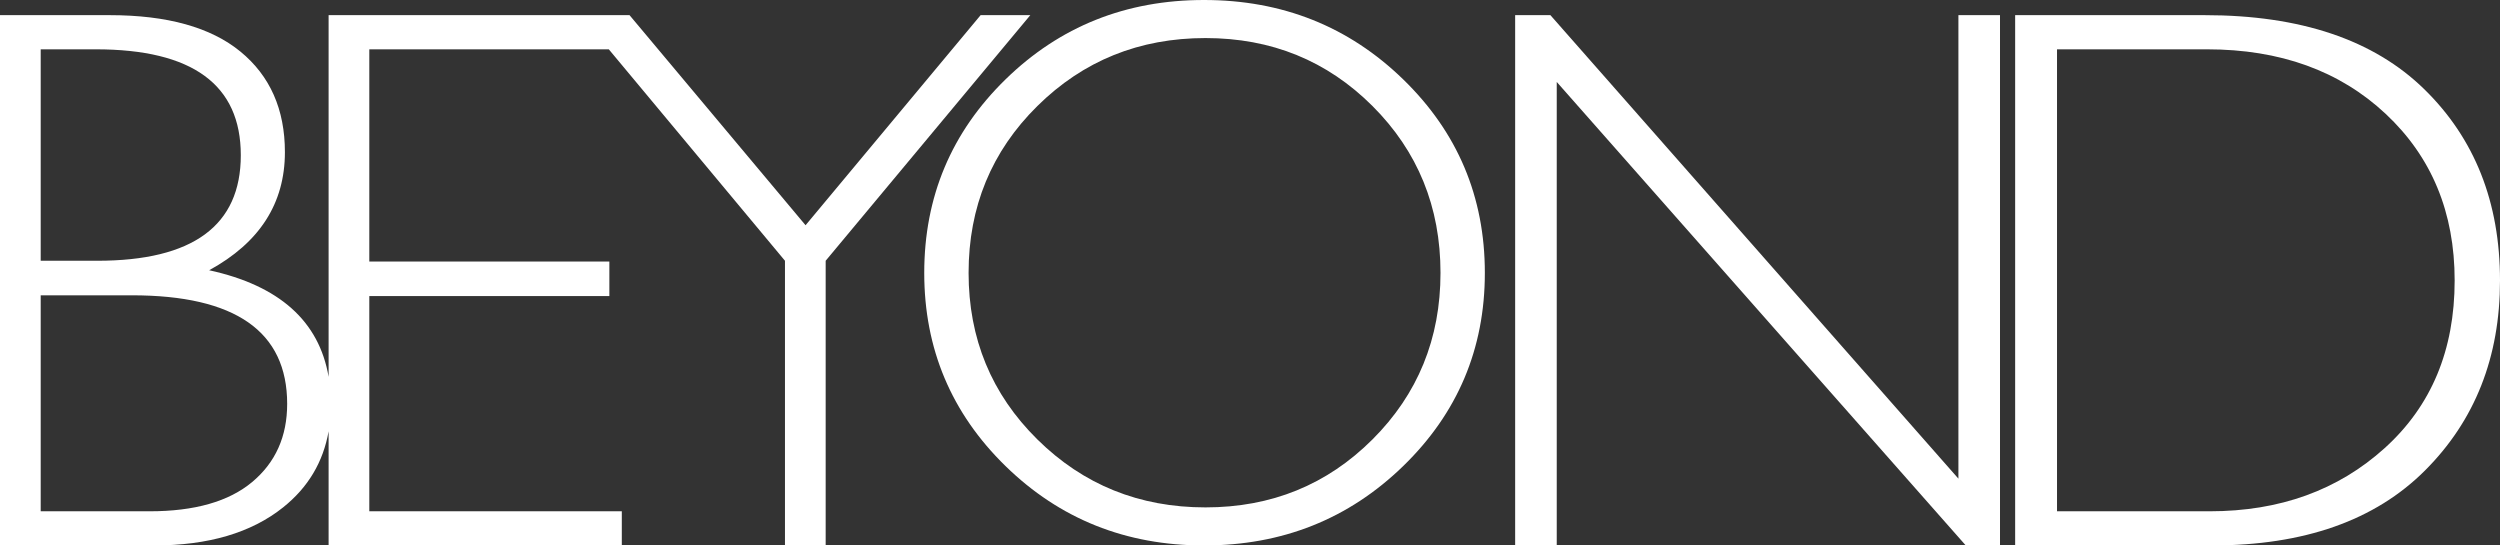
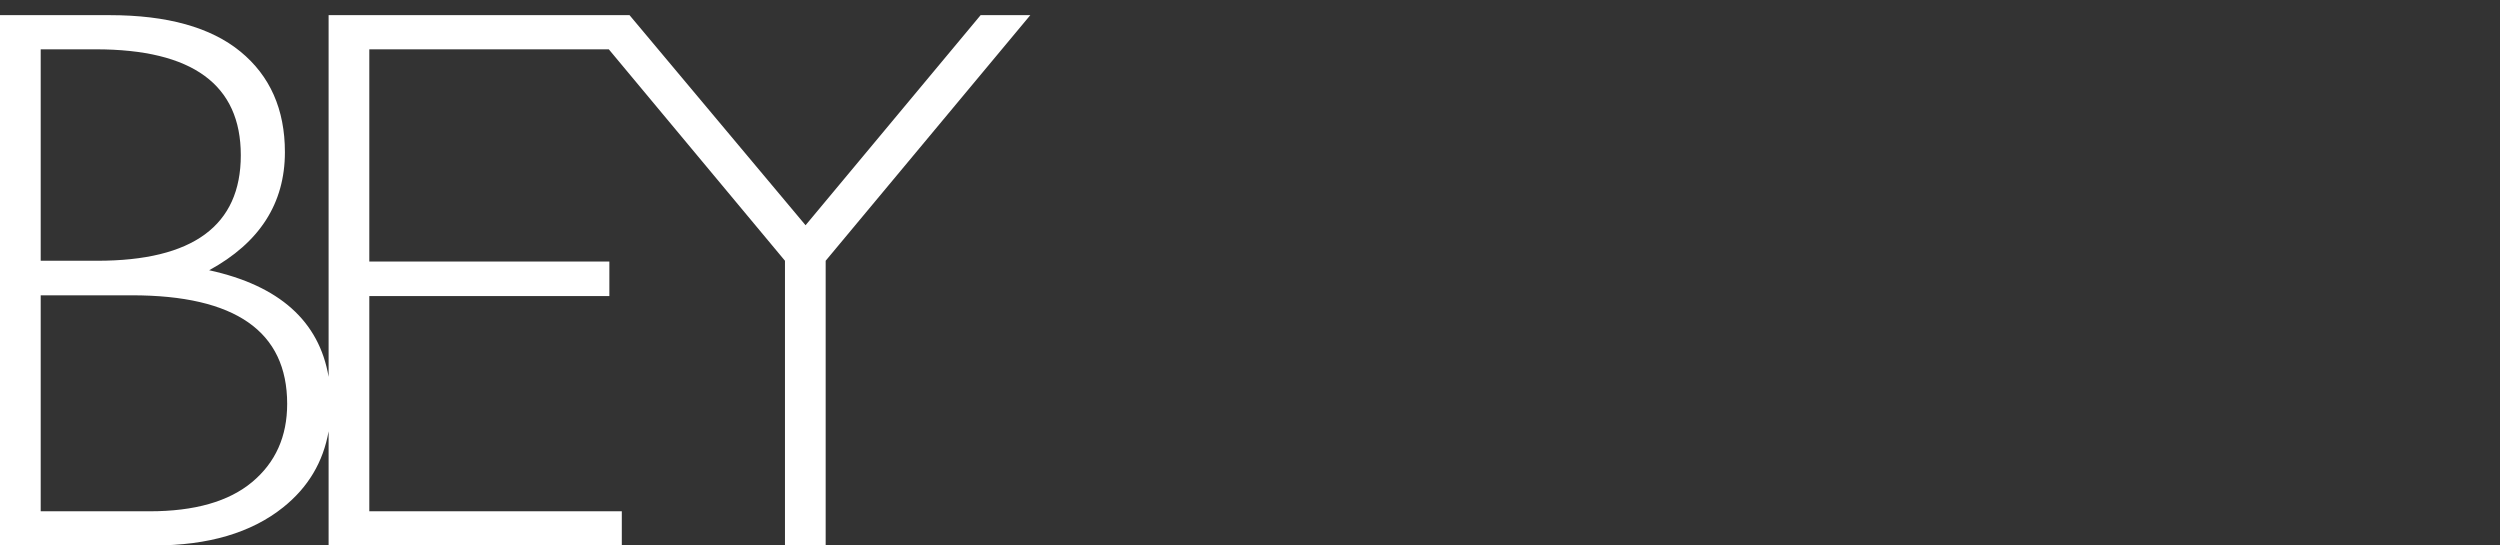
<svg xmlns="http://www.w3.org/2000/svg" width="165px" height="36px" viewBox="0 0 165 36" version="1.1">
  <rect x="0" y="0" width="165" height="36" fill="#333333" stroke="none" />
  <title>03_Logotyp_Beyond_Blue</title>
  <desc>Created with Sketch.</desc>
  <g id="Page-1" stroke="none" stroke-width="1" fill="none" fill-rule="evenodd">
    <g id="Delta" transform="translate(-130, -70)" fill="#FFFFFF">
      <g id="03_Logotyp_Beyond_Blue" transform="translate(130, 70)">
        <path d="M16.64,31.816 C15.098,33.103 12.842,33.745 9.874,33.745 L2.686,33.745 L2.686,19.49 L8.706,19.49 C15.537,19.49 18.953,21.878 18.953,26.655 C18.953,28.81 18.182,30.53 16.64,31.816 L16.64,31.816 Z M2.686,3.255 L6.318,3.255 C12.701,3.255 15.893,5.585 15.893,10.245 C15.893,14.888 12.735,17.21 6.417,17.21 L2.686,17.21 L2.686,3.255 Z M21.688,1 L21.688,24.871 C21.059,21.192 18.432,18.846 13.804,17.836 C17.137,16.016 18.804,13.418 18.804,10.044 C18.804,7.222 17.825,5.009 15.869,3.405 C13.912,1.802 11.035,1 7.238,1 L0,1 L0,36 L10.173,36 C13.755,36 16.594,35.161 18.692,33.482 C20.336,32.167 21.332,30.493 21.688,28.465 L21.688,36 L41.039,36 L41.039,33.745 L24.374,33.745 L24.374,19.54 L40.218,19.54 L40.218,17.26 L24.374,17.26 L24.374,3.255 L40.181,3.255 L51.808,17.21 L51.808,36 L54.494,36 L54.494,17.21 L68,1 L64.721,1 L53.167,14.866 L41.549,1 L21.688,1 Z" id="Fill-1" />
-         <path d="M90.583,29.003 C87.589,31.993 83.916,33.488 79.562,33.488 C75.193,33.488 71.494,31.993 68.467,29.003 C65.44,26.014 63.927,22.35 63.927,18.012 C63.927,13.658 65.44,9.986 68.467,6.997 C71.494,4.007 75.193,2.512 79.562,2.512 C83.916,2.512 87.589,4.007 90.583,6.997 C93.576,9.986 95.073,13.658 95.073,18.012 C95.073,22.35 93.576,26.014 90.583,29.003 M79.462,0 C74.309,0 69.943,1.746 66.366,5.238 C62.789,8.73 61,12.988 61,18.012 C61,23.02 62.789,27.27 66.366,30.762 C69.943,34.254 74.309,36 79.462,36 C84.632,36 89.015,34.254 92.609,30.762 C96.203,27.27 98,23.02 98,18.012 C98,12.988 96.203,8.73 92.609,5.238 C89.015,1.746 84.632,0 79.462,0" id="Fill-3" />
-         <polygon id="Fill-5" points="129.255 31.591 102.326 1 100 1 100 36 102.745 36 102.745 5.41 129.741 36 132 36 132 1 129.255 1" />
-         <path d="M157.39,29.574 C154.312,32.355 150.462,33.745 145.841,33.745 L135.763,33.745 L135.763,3.255 L145.662,3.255 C150.488,3.255 154.418,4.675 157.454,7.514 C160.489,10.354 162.007,14.02 162.007,18.512 C162.007,23.106 160.468,26.793 157.39,29.574 M159.999,5.885 C156.665,2.628 151.835,1 145.508,1 L133,1 L133,36 L145.994,36 C152.065,36 156.75,34.351 160.05,31.052 C163.35,27.753 165,23.573 165,18.512 C165,13.351 163.333,9.142 159.999,5.885" id="Fill-7" />
      </g>
    </g>
  </g>
</svg>